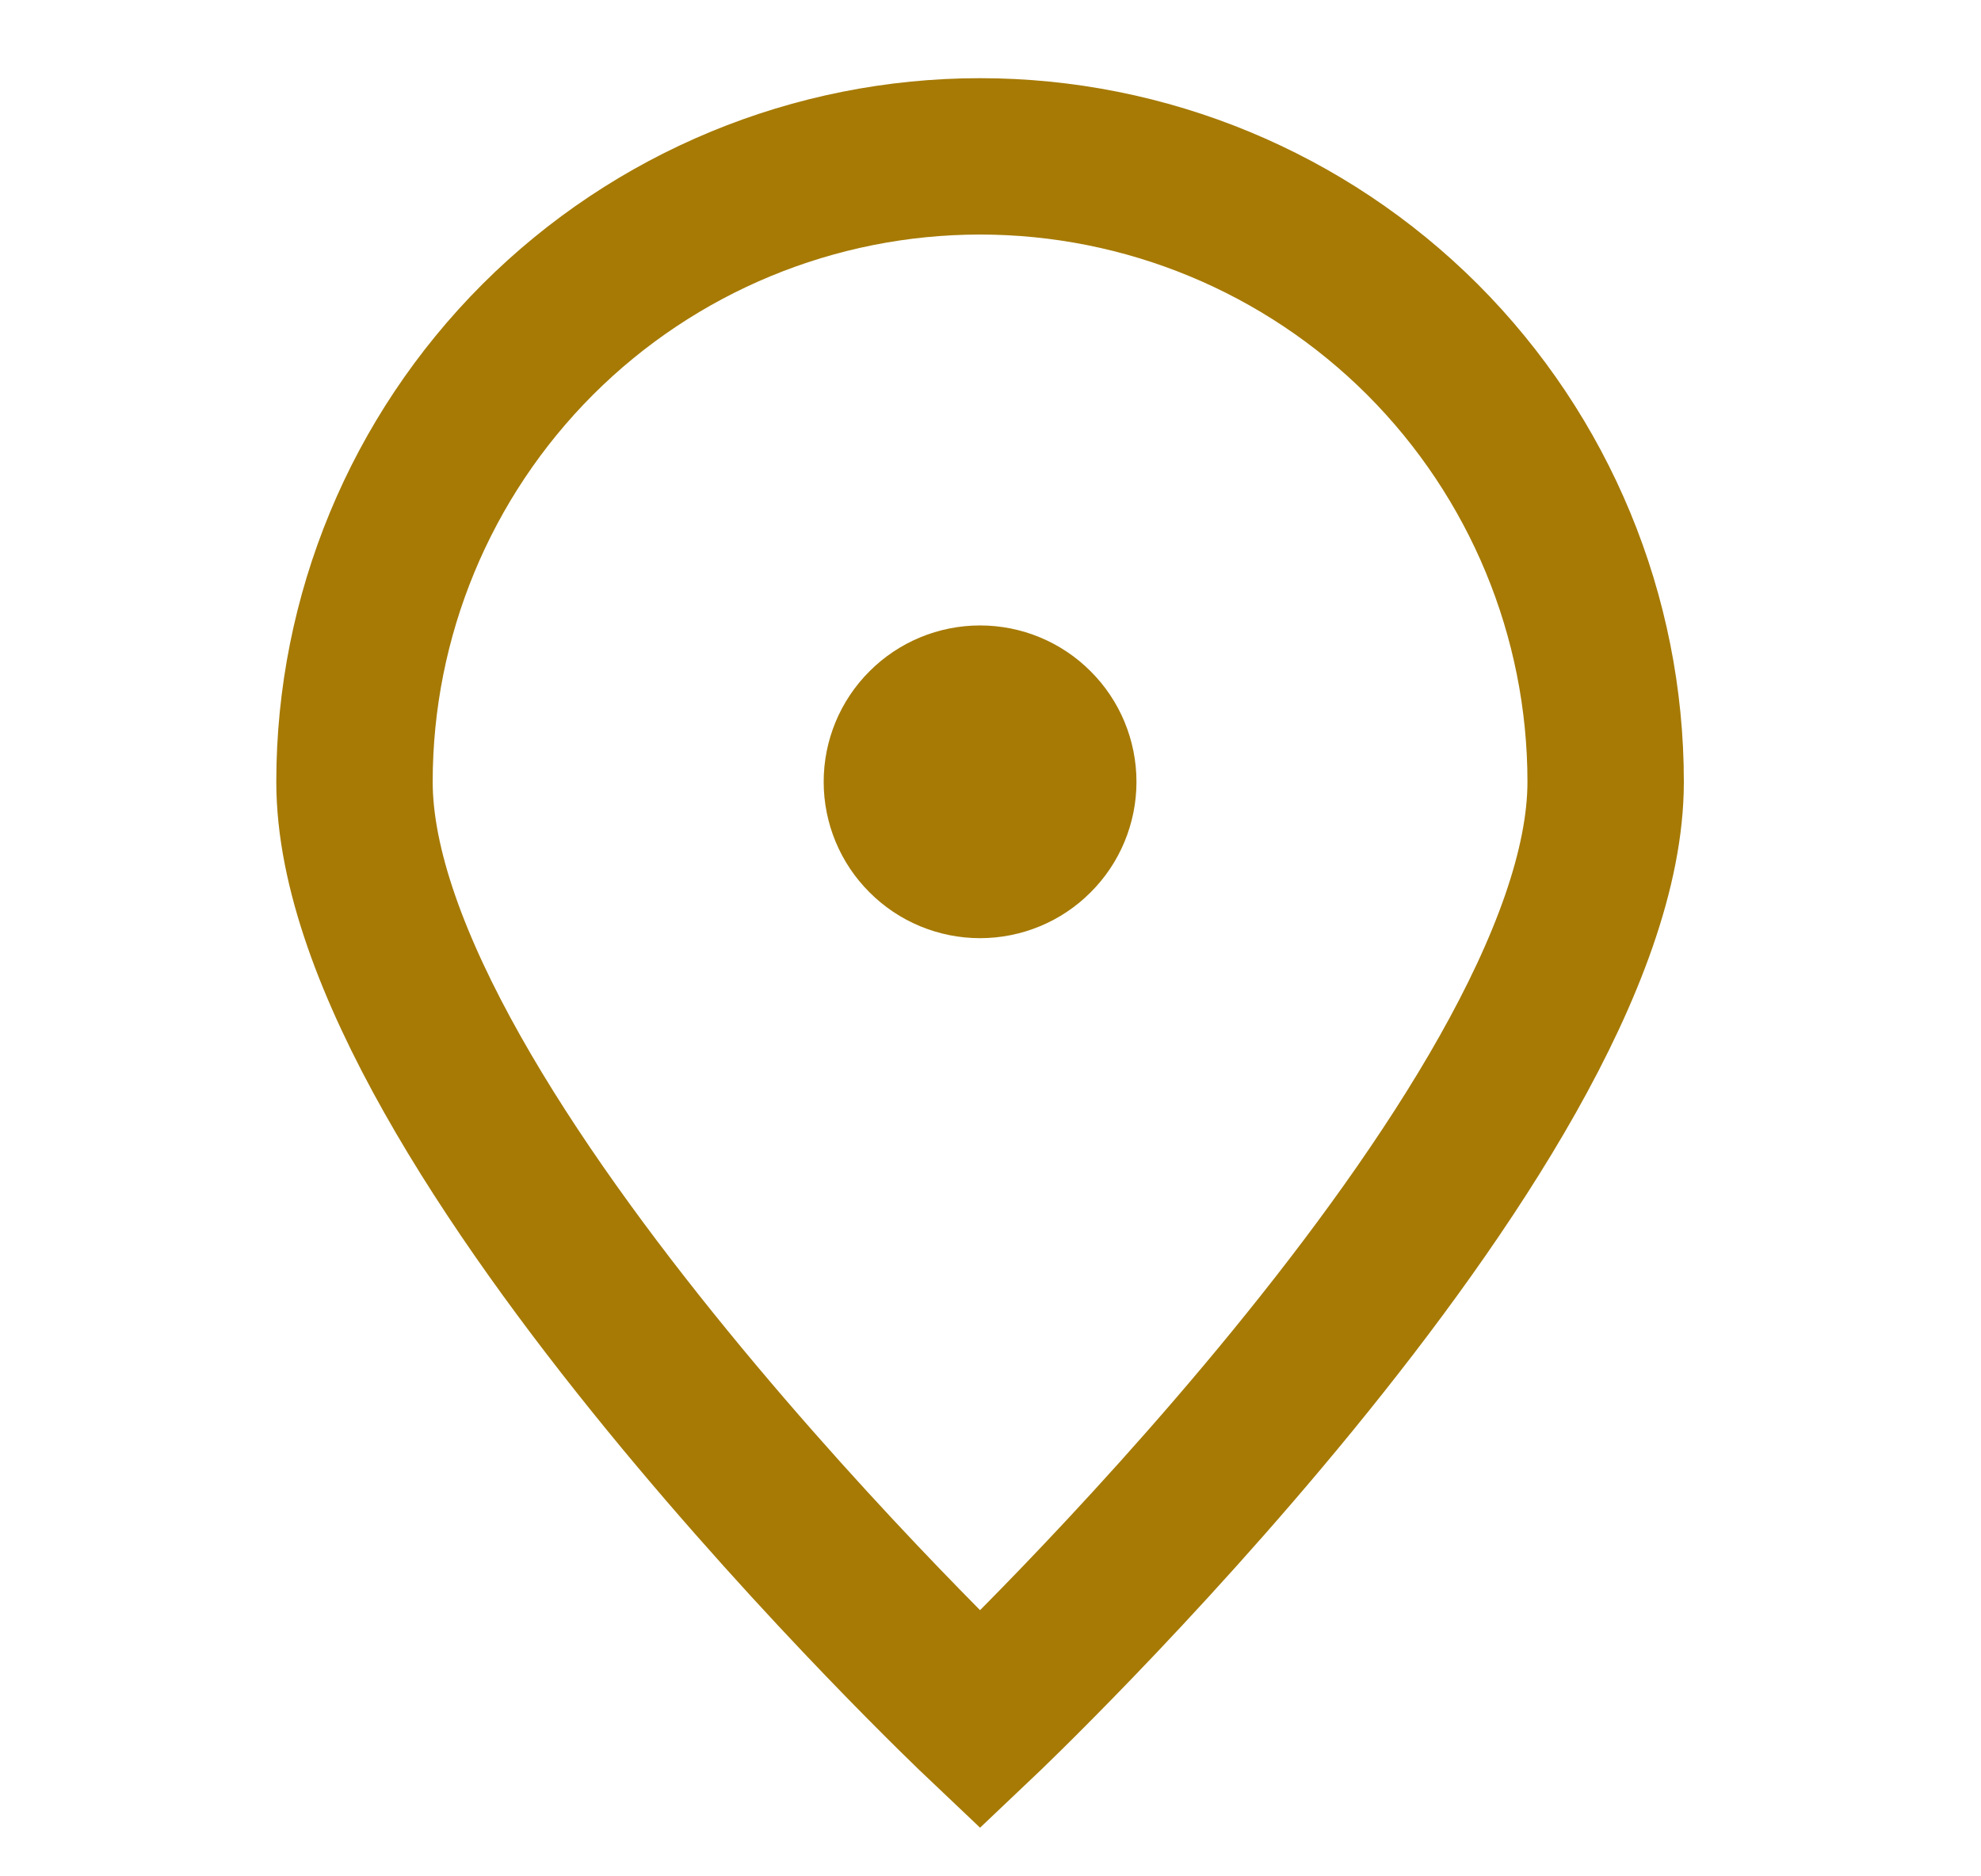
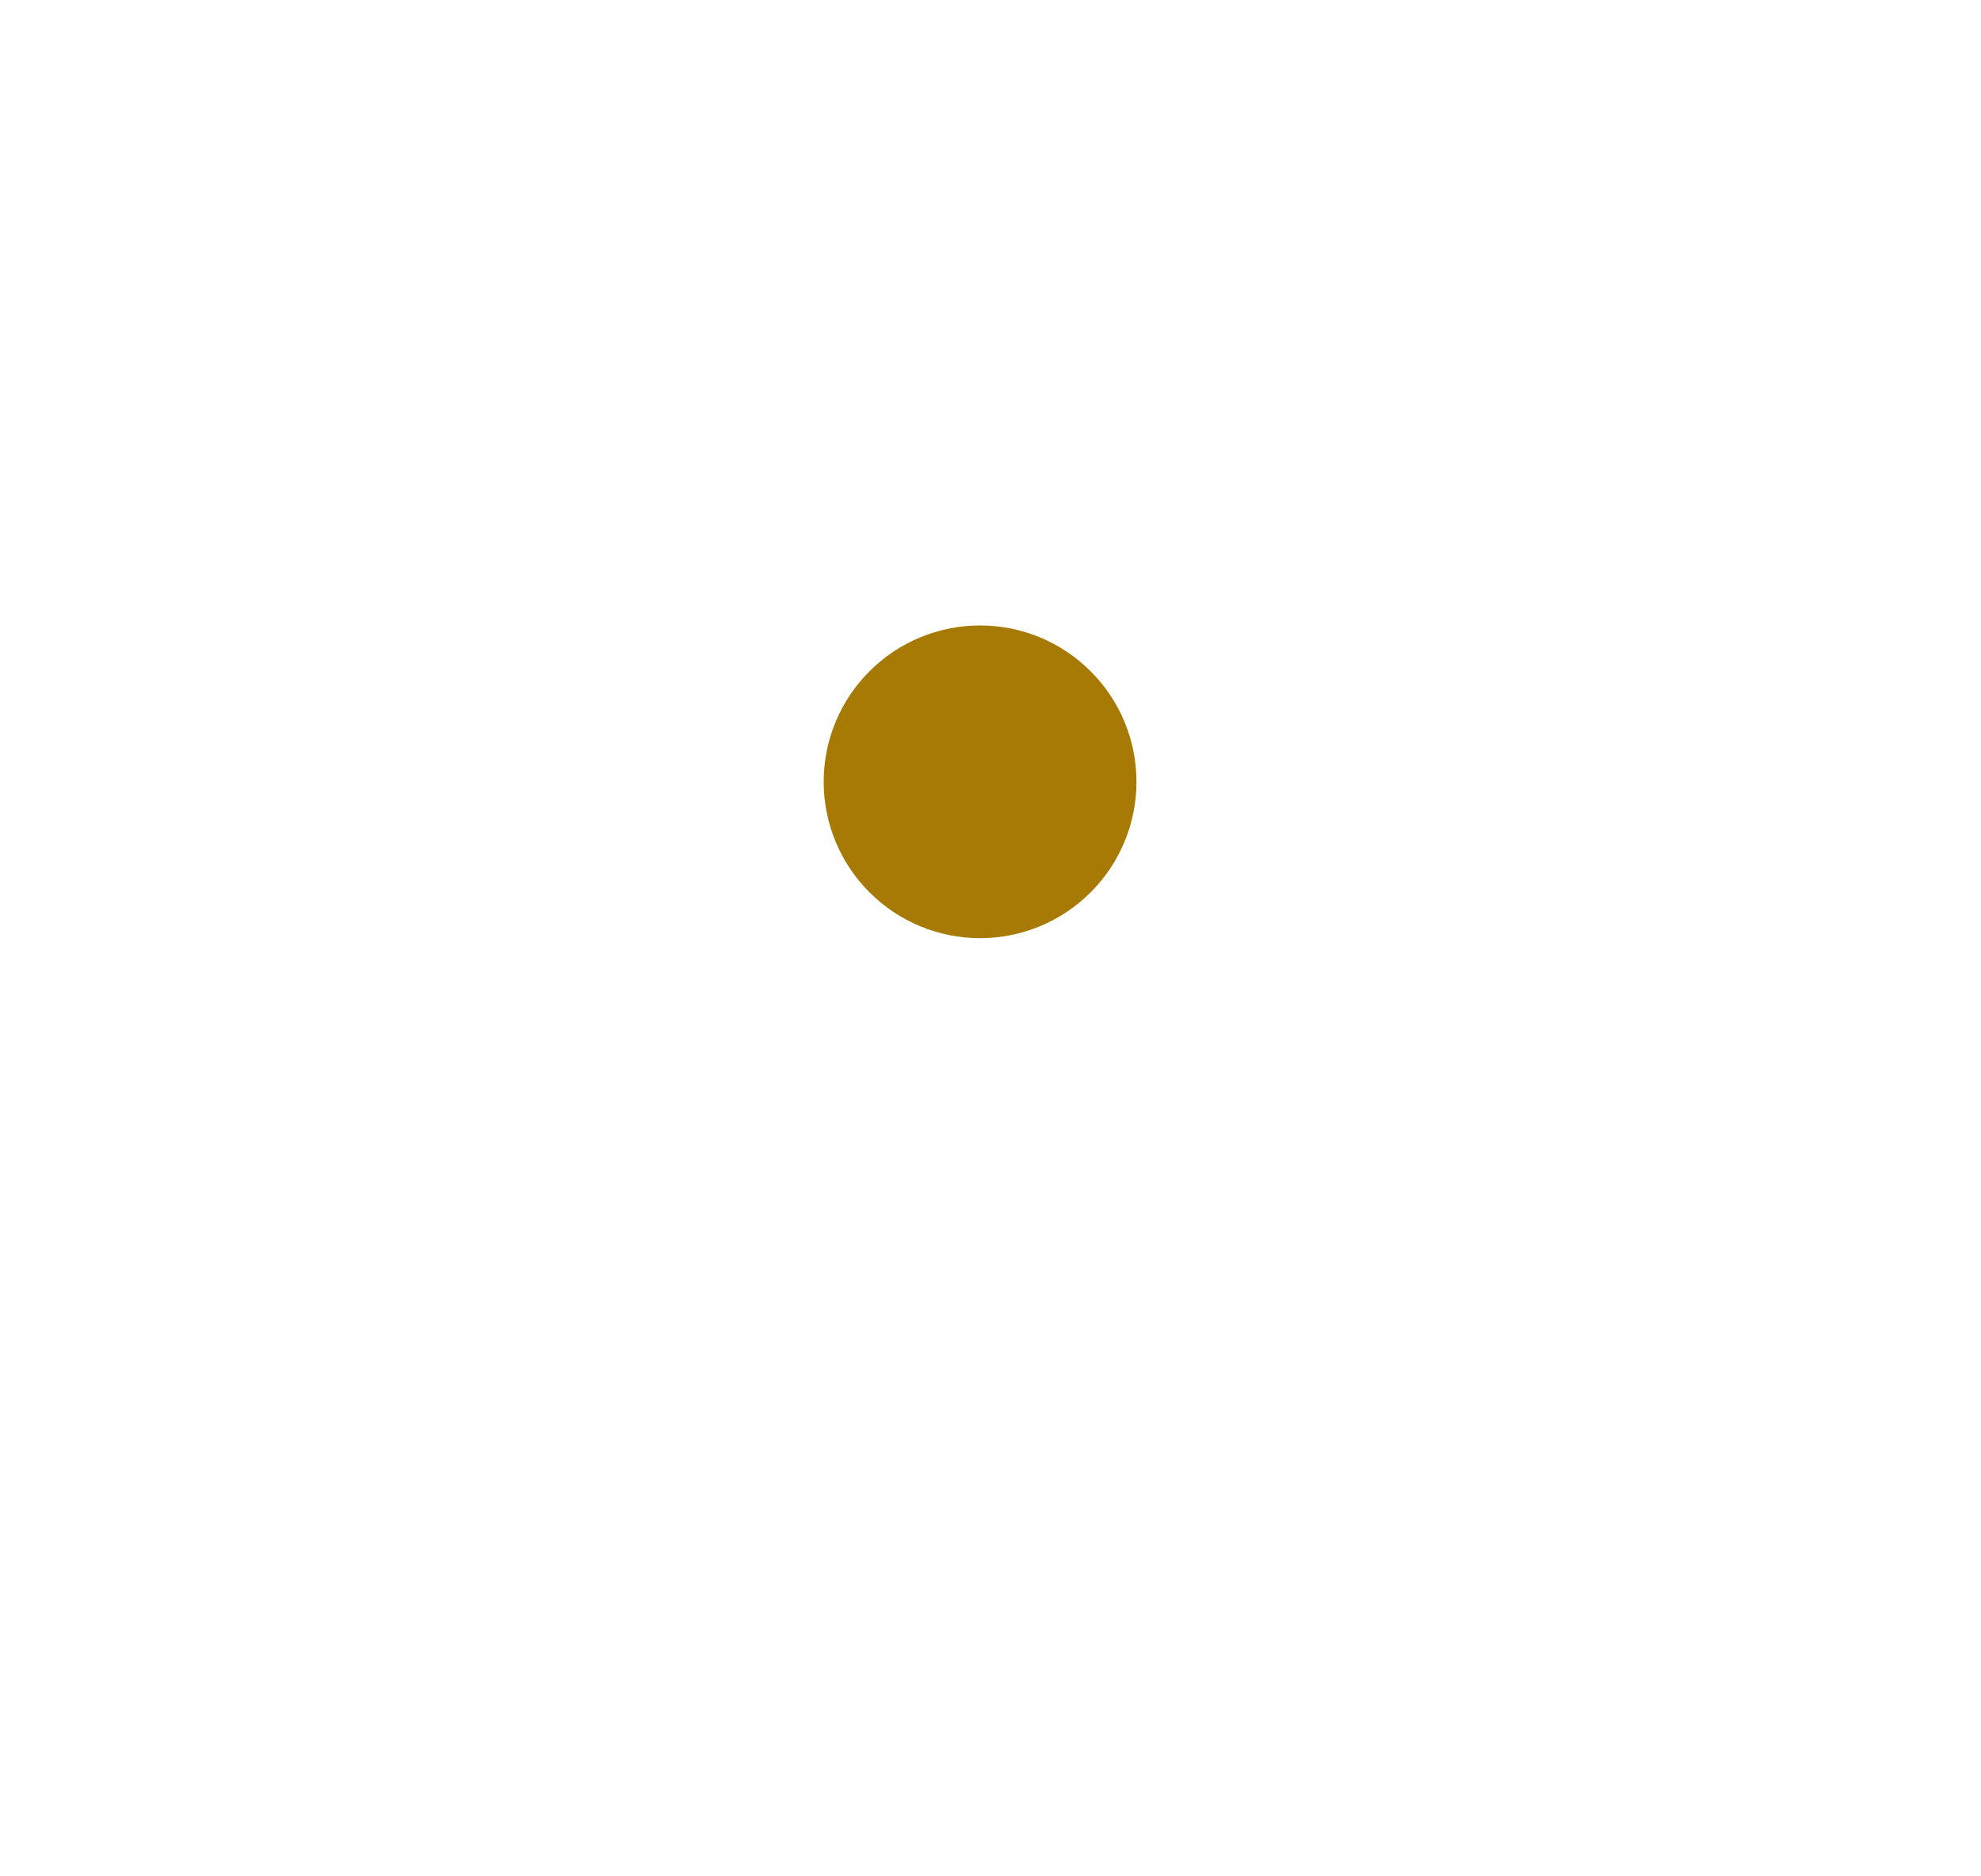
<svg xmlns="http://www.w3.org/2000/svg" width="19" height="18" viewBox="0 0 19 18" fill="none">
-   <path d="M15.4 7.5C15.4 10.813 9.4 16.5 9.4 16.5C9.4 16.5 3.4 10.813 3.4 7.5C3.4 5.909 4.032 4.383 5.157 3.257C6.282 2.132 7.809 1.5 9.4 1.5C10.991 1.5 12.517 2.132 13.643 3.257C14.768 4.383 15.4 5.909 15.4 7.5Z" stroke="#A67A05" stroke-width="1.5" />
  <path d="M9.4 8.25C9.599 8.25 9.79 8.171 9.93 8.03C10.071 7.89 10.15 7.699 10.15 7.5C10.15 7.301 10.071 7.11 9.93 6.97C9.79 6.829 9.599 6.75 9.4 6.75C9.201 6.75 9.01 6.829 8.87 6.97C8.729 7.11 8.65 7.301 8.65 7.5C8.65 7.699 8.729 7.89 8.87 8.03C9.01 8.171 9.201 8.25 9.4 8.25Z" stroke="#A67A05" stroke-width="1.5" stroke-linecap="round" stroke-linejoin="round" />
</svg>